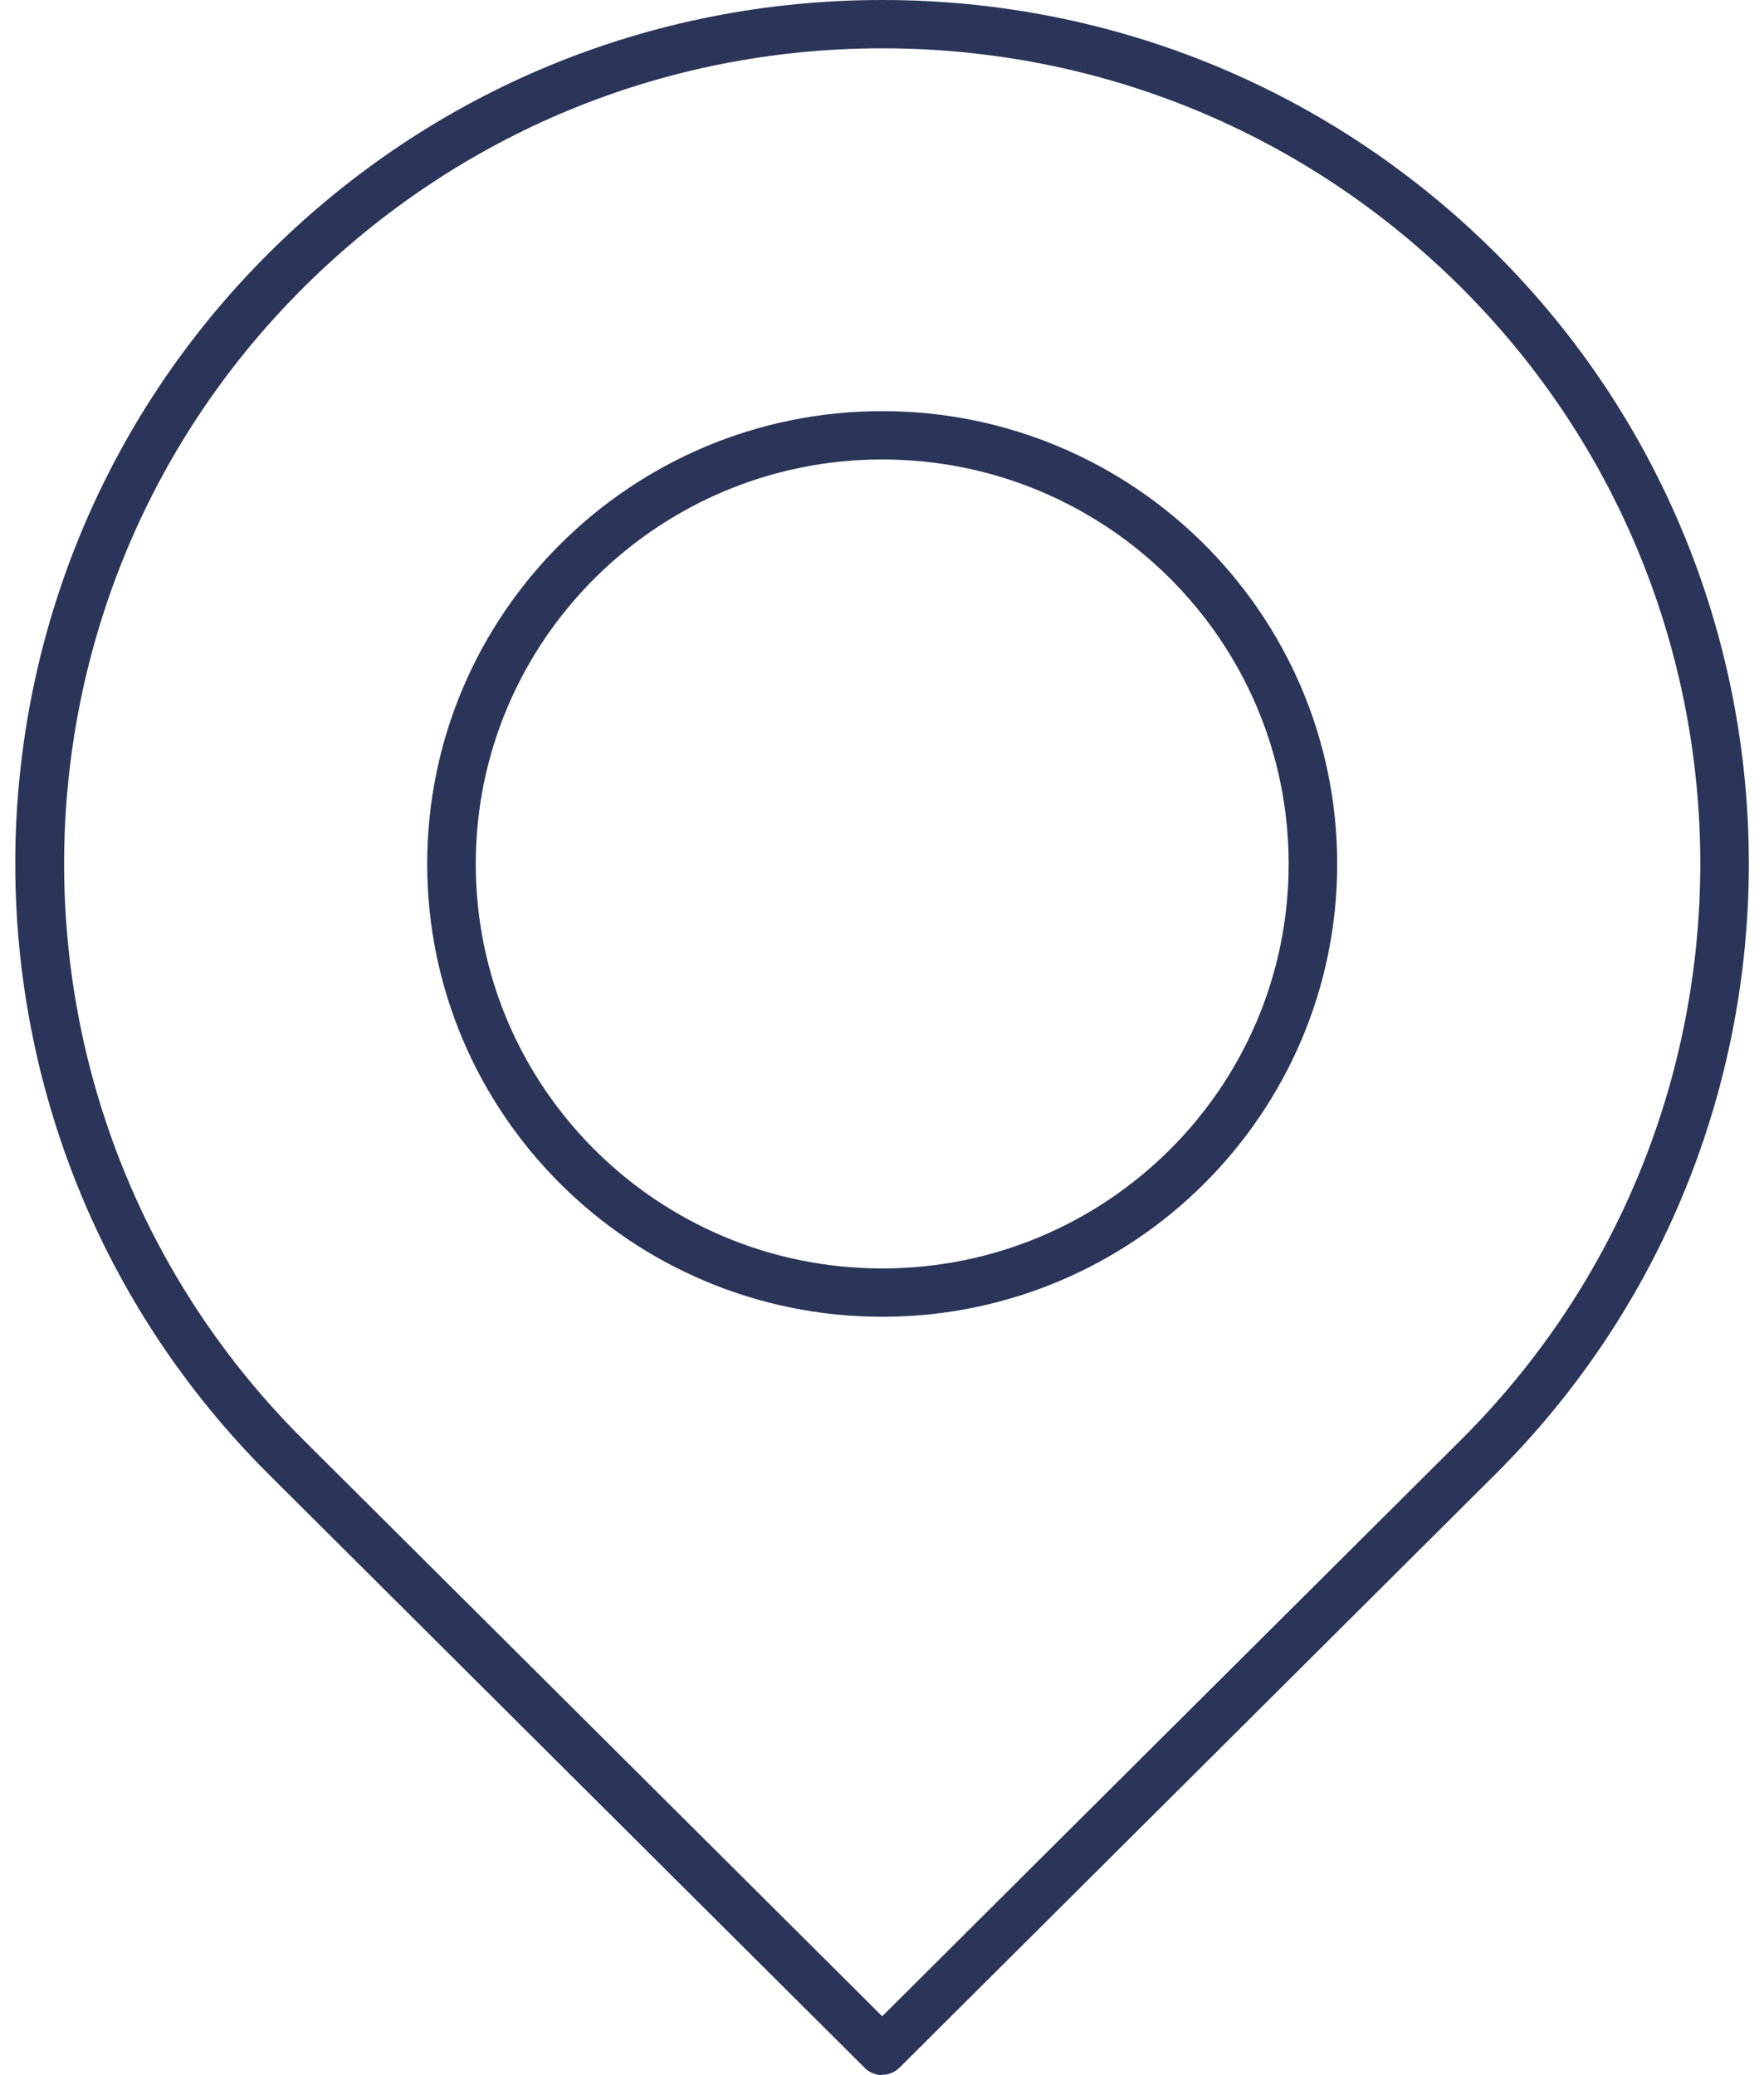
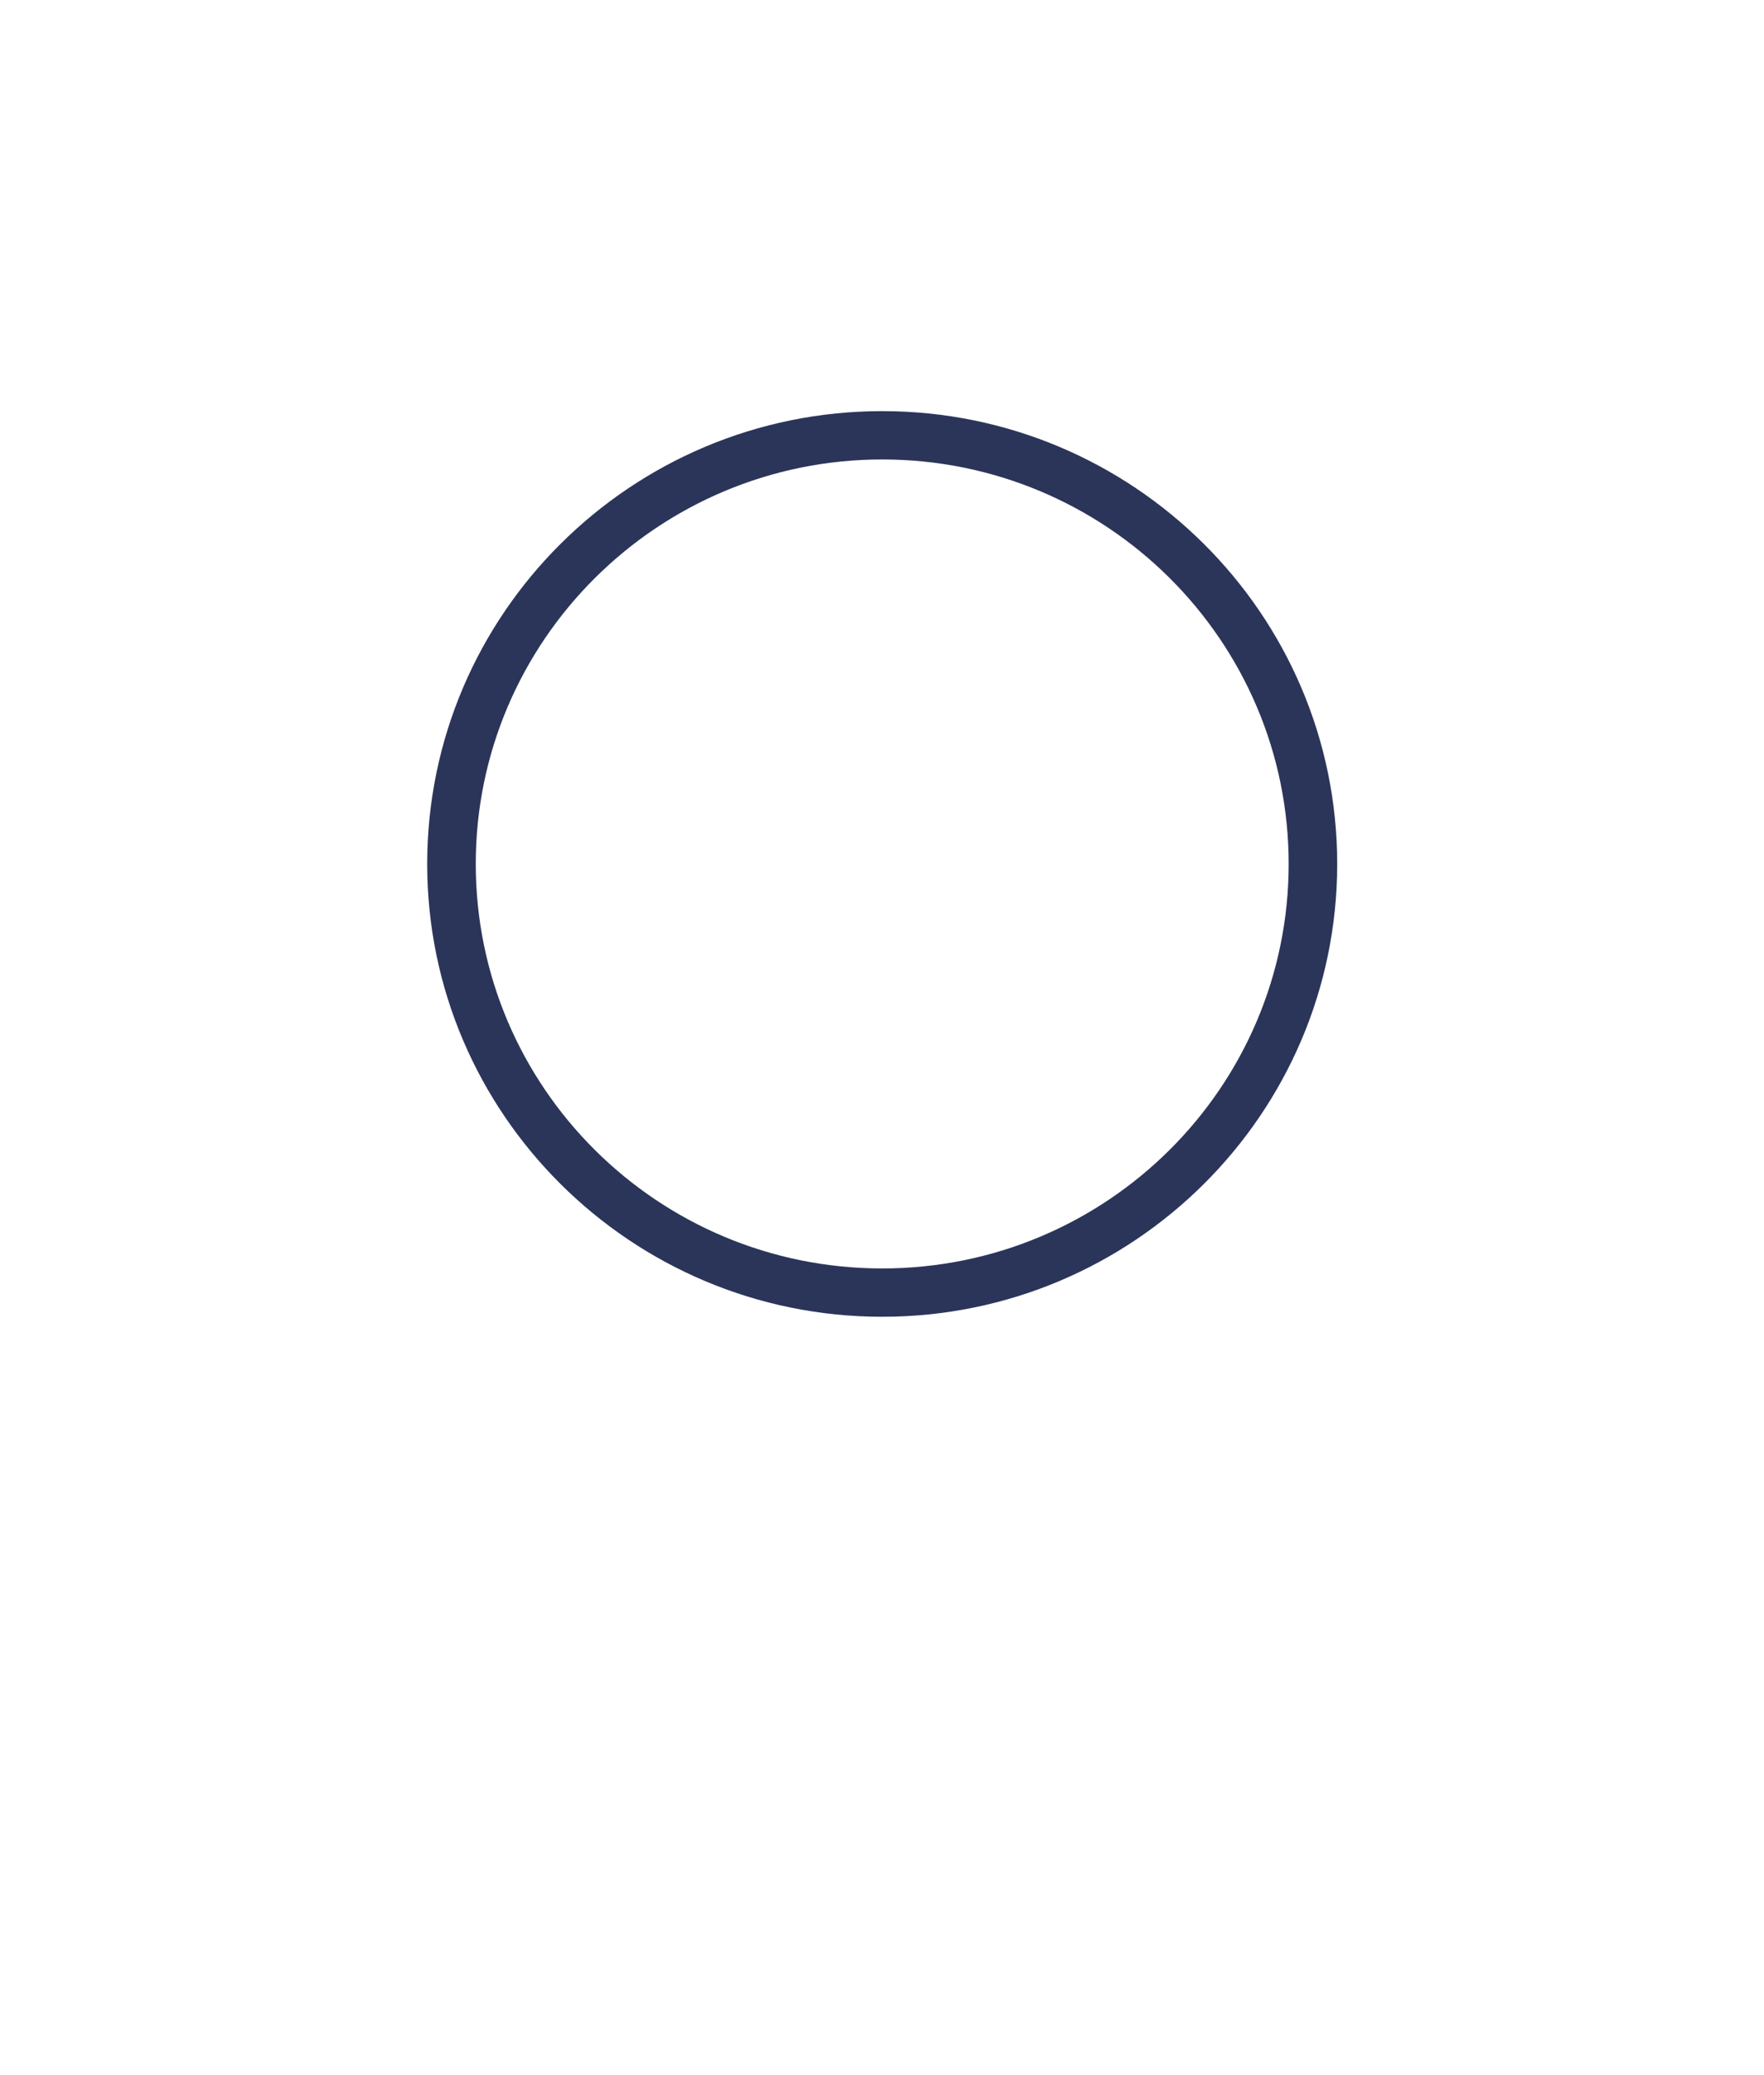
<svg xmlns="http://www.w3.org/2000/svg" width="68" height="80" viewBox="0 0 68 80" fill="none">
-   <path d="M34.008 80C33.751 80 33.51 79.895 33.343 79.73L10.37 56.849C-2.672 43.853 -2.672 22.73 10.37 9.75C16.679 3.47 25.072 0 34.008 0C42.944 0 51.336 3.47 57.646 9.75C70.672 22.73 70.672 43.853 57.646 56.834L34.672 79.715C34.491 79.895 34.249 79.985 34.008 79.985V80ZM11.698 55.512L34.008 77.731L56.317 55.512C68.62 43.253 68.62 23.331 56.317 11.072C50.355 5.138 42.446 1.863 34.008 1.863C25.57 1.863 17.66 5.153 11.698 11.087C-0.604 23.331 -0.604 43.268 11.698 55.512Z" fill="#2B355A" />
  <path d="M34.008 50.764C24.332 50.764 16.468 42.937 16.468 33.307C16.468 23.677 24.332 15.85 34.008 15.85C43.683 15.85 51.547 23.677 51.547 33.307C51.547 42.937 43.683 50.764 34.008 50.764ZM34.008 17.713C25.374 17.713 18.34 24.699 18.34 33.307C18.34 41.916 25.358 48.901 34.008 48.901C42.657 48.901 49.676 41.916 49.676 33.307C49.676 24.699 42.657 17.713 34.008 17.713Z" fill="#2B355A" />
</svg>